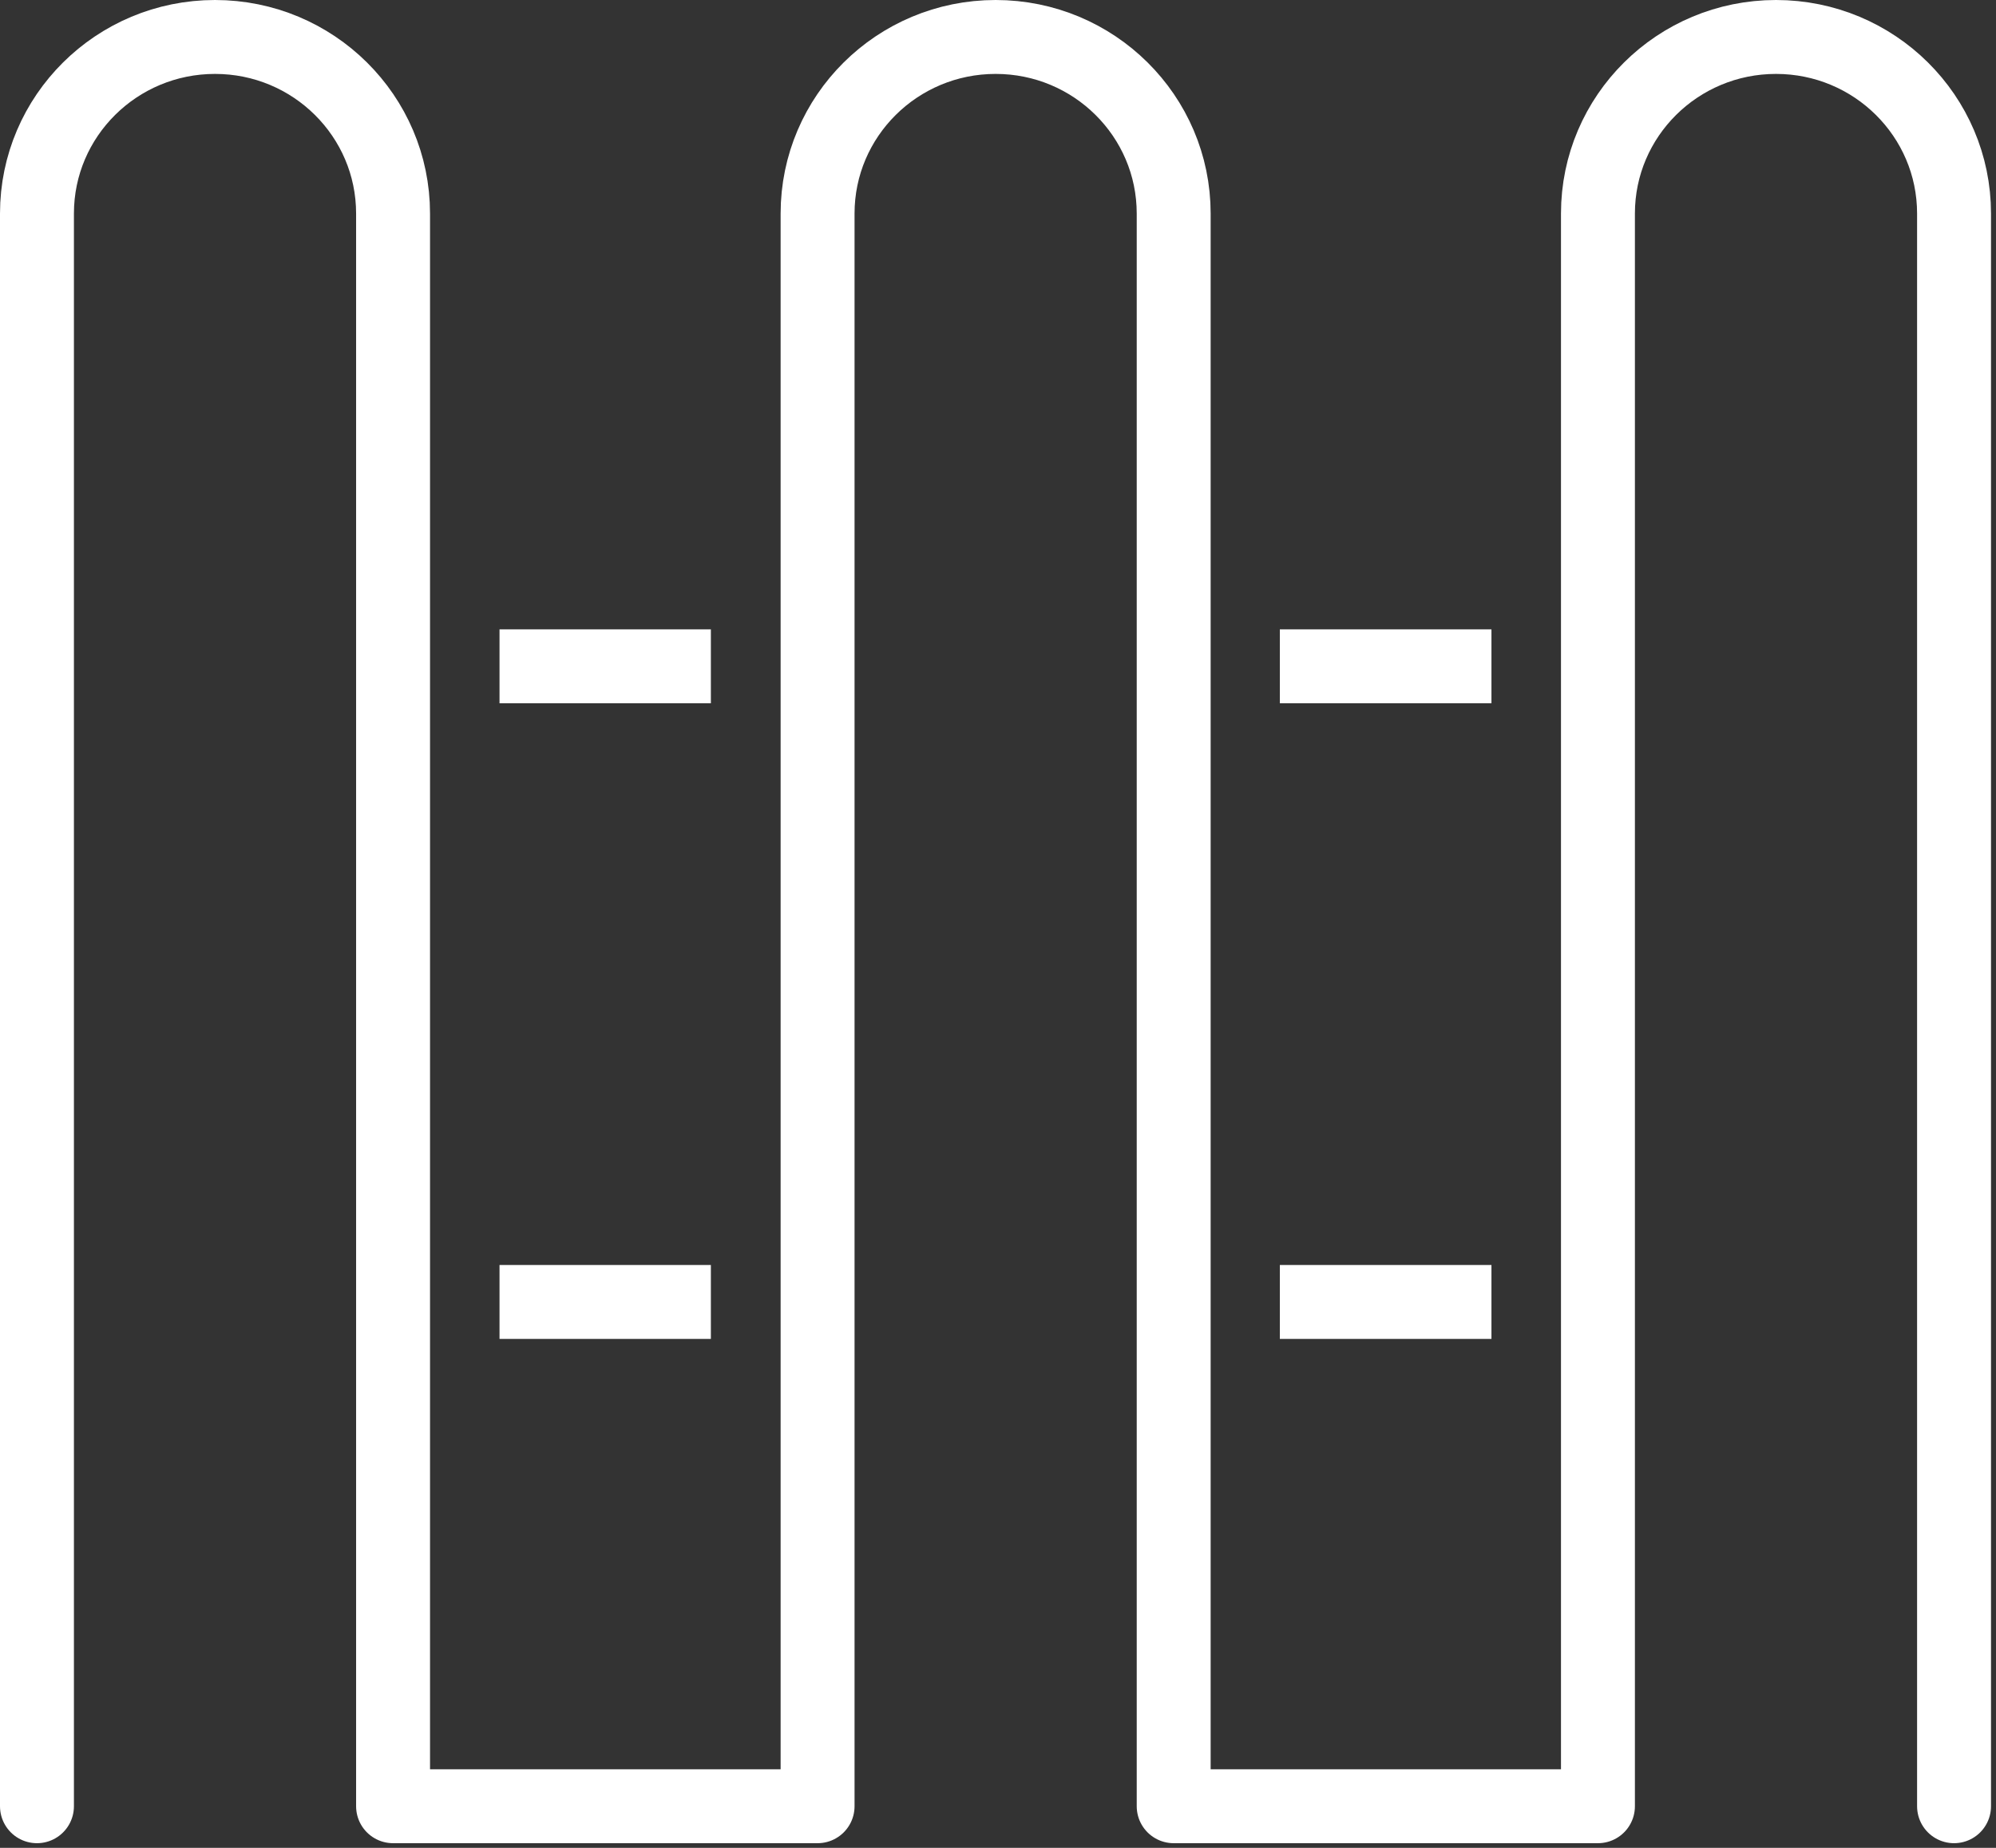
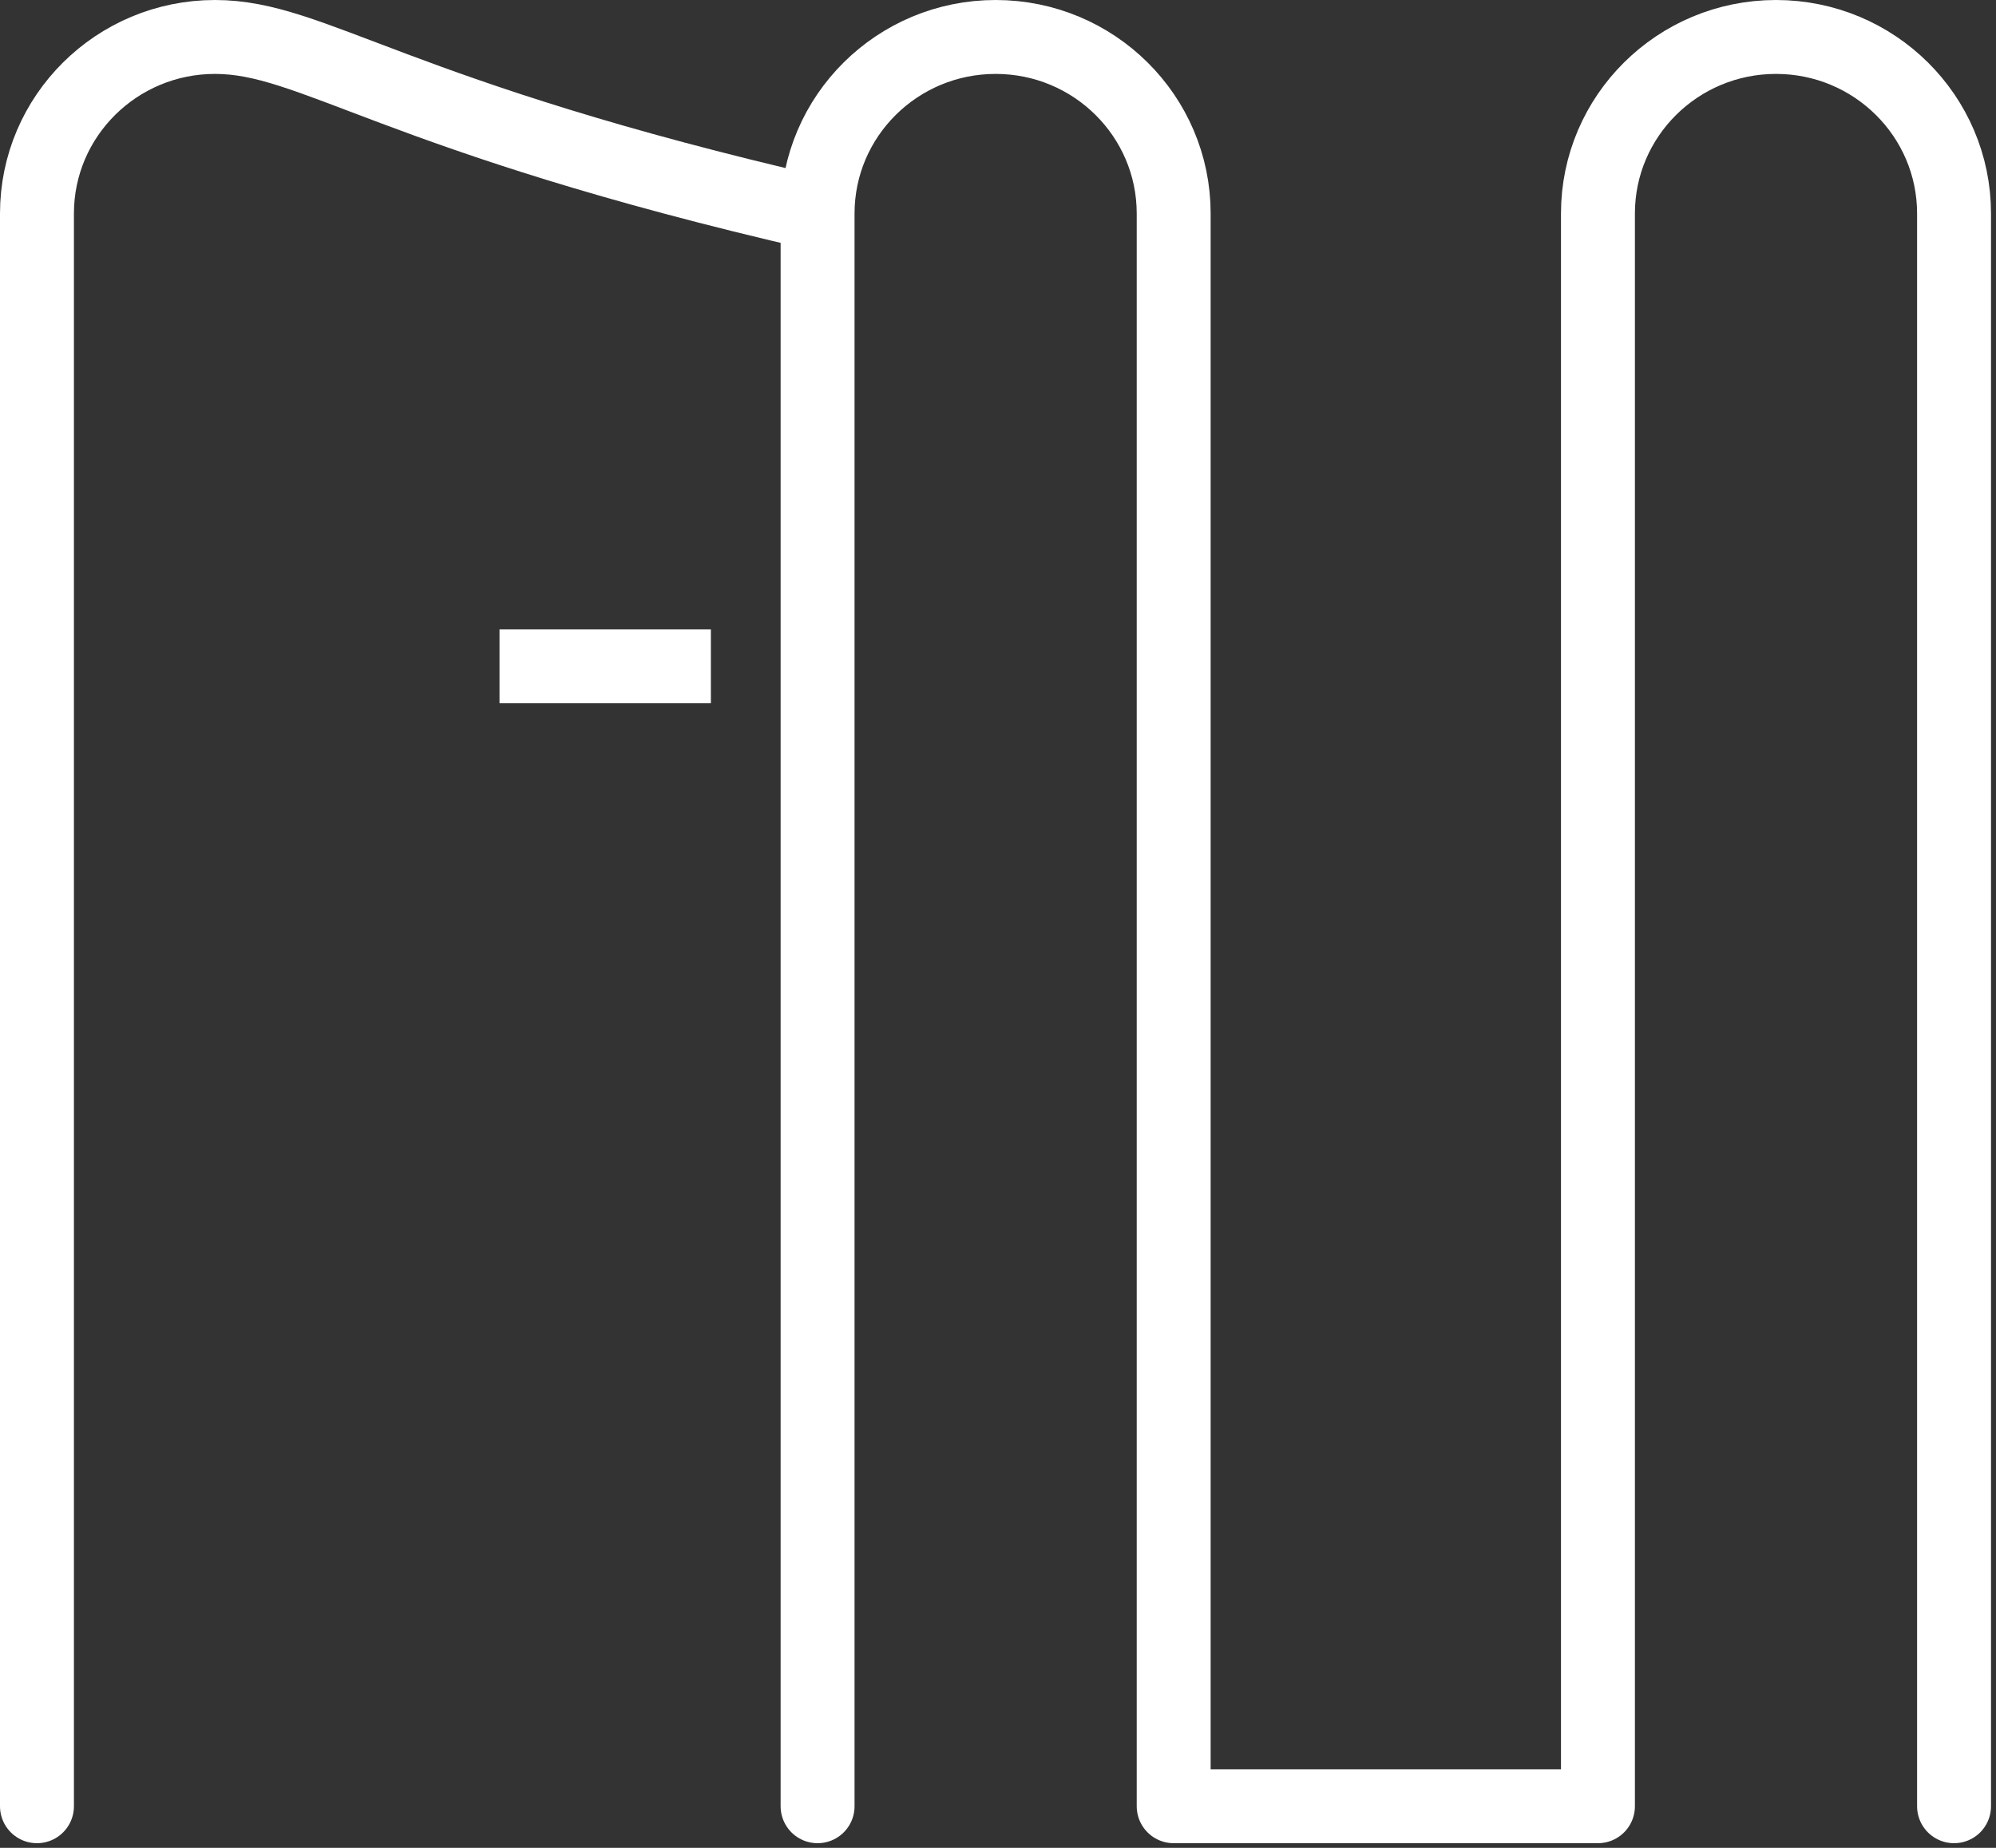
<svg xmlns="http://www.w3.org/2000/svg" width="54" height="50" viewBox="0 0 54 50" fill="none">
  <rect x="0" y="0" width="54" height="50" fill="#333333" stroke="none" />
  <path d="M13.514 18.03H19.232" stroke="white" stroke-width="2" stroke-linejoin="round" />
-   <path d="M13.514 35.229H19.232" stroke="white" stroke-width="2" stroke-linejoin="round" />
-   <path d="M34.625 18.03H40.35" stroke="white" stroke-width="2" stroke-linejoin="round" />
-   <path d="M34.625 35.229H40.35" stroke="white" stroke-width="2" stroke-linejoin="round" />
-   <path d="M52.865 48.874V5.778C52.865 3.139 50.708 1 48.048 1C45.388 1 43.231 3.139 43.231 5.778V48.874H31.753V5.778C31.753 3.139 29.596 1 26.936 1C24.276 1 22.119 3.139 22.119 5.778V48.874H10.634V5.778C10.634 3.139 8.477 1 5.817 1C3.157 1 1 3.139 1 5.778V48.874" stroke="white" stroke-width="2" stroke-linecap="round" stroke-linejoin="round" />
+   <path d="M52.865 48.874V5.778C52.865 3.139 50.708 1 48.048 1C45.388 1 43.231 3.139 43.231 5.778V48.874H31.753V5.778C31.753 3.139 29.596 1 26.936 1C24.276 1 22.119 3.139 22.119 5.778V48.874V5.778C10.634 3.139 8.477 1 5.817 1C3.157 1 1 3.139 1 5.778V48.874" stroke="white" stroke-width="2" stroke-linecap="round" stroke-linejoin="round" />
</svg>